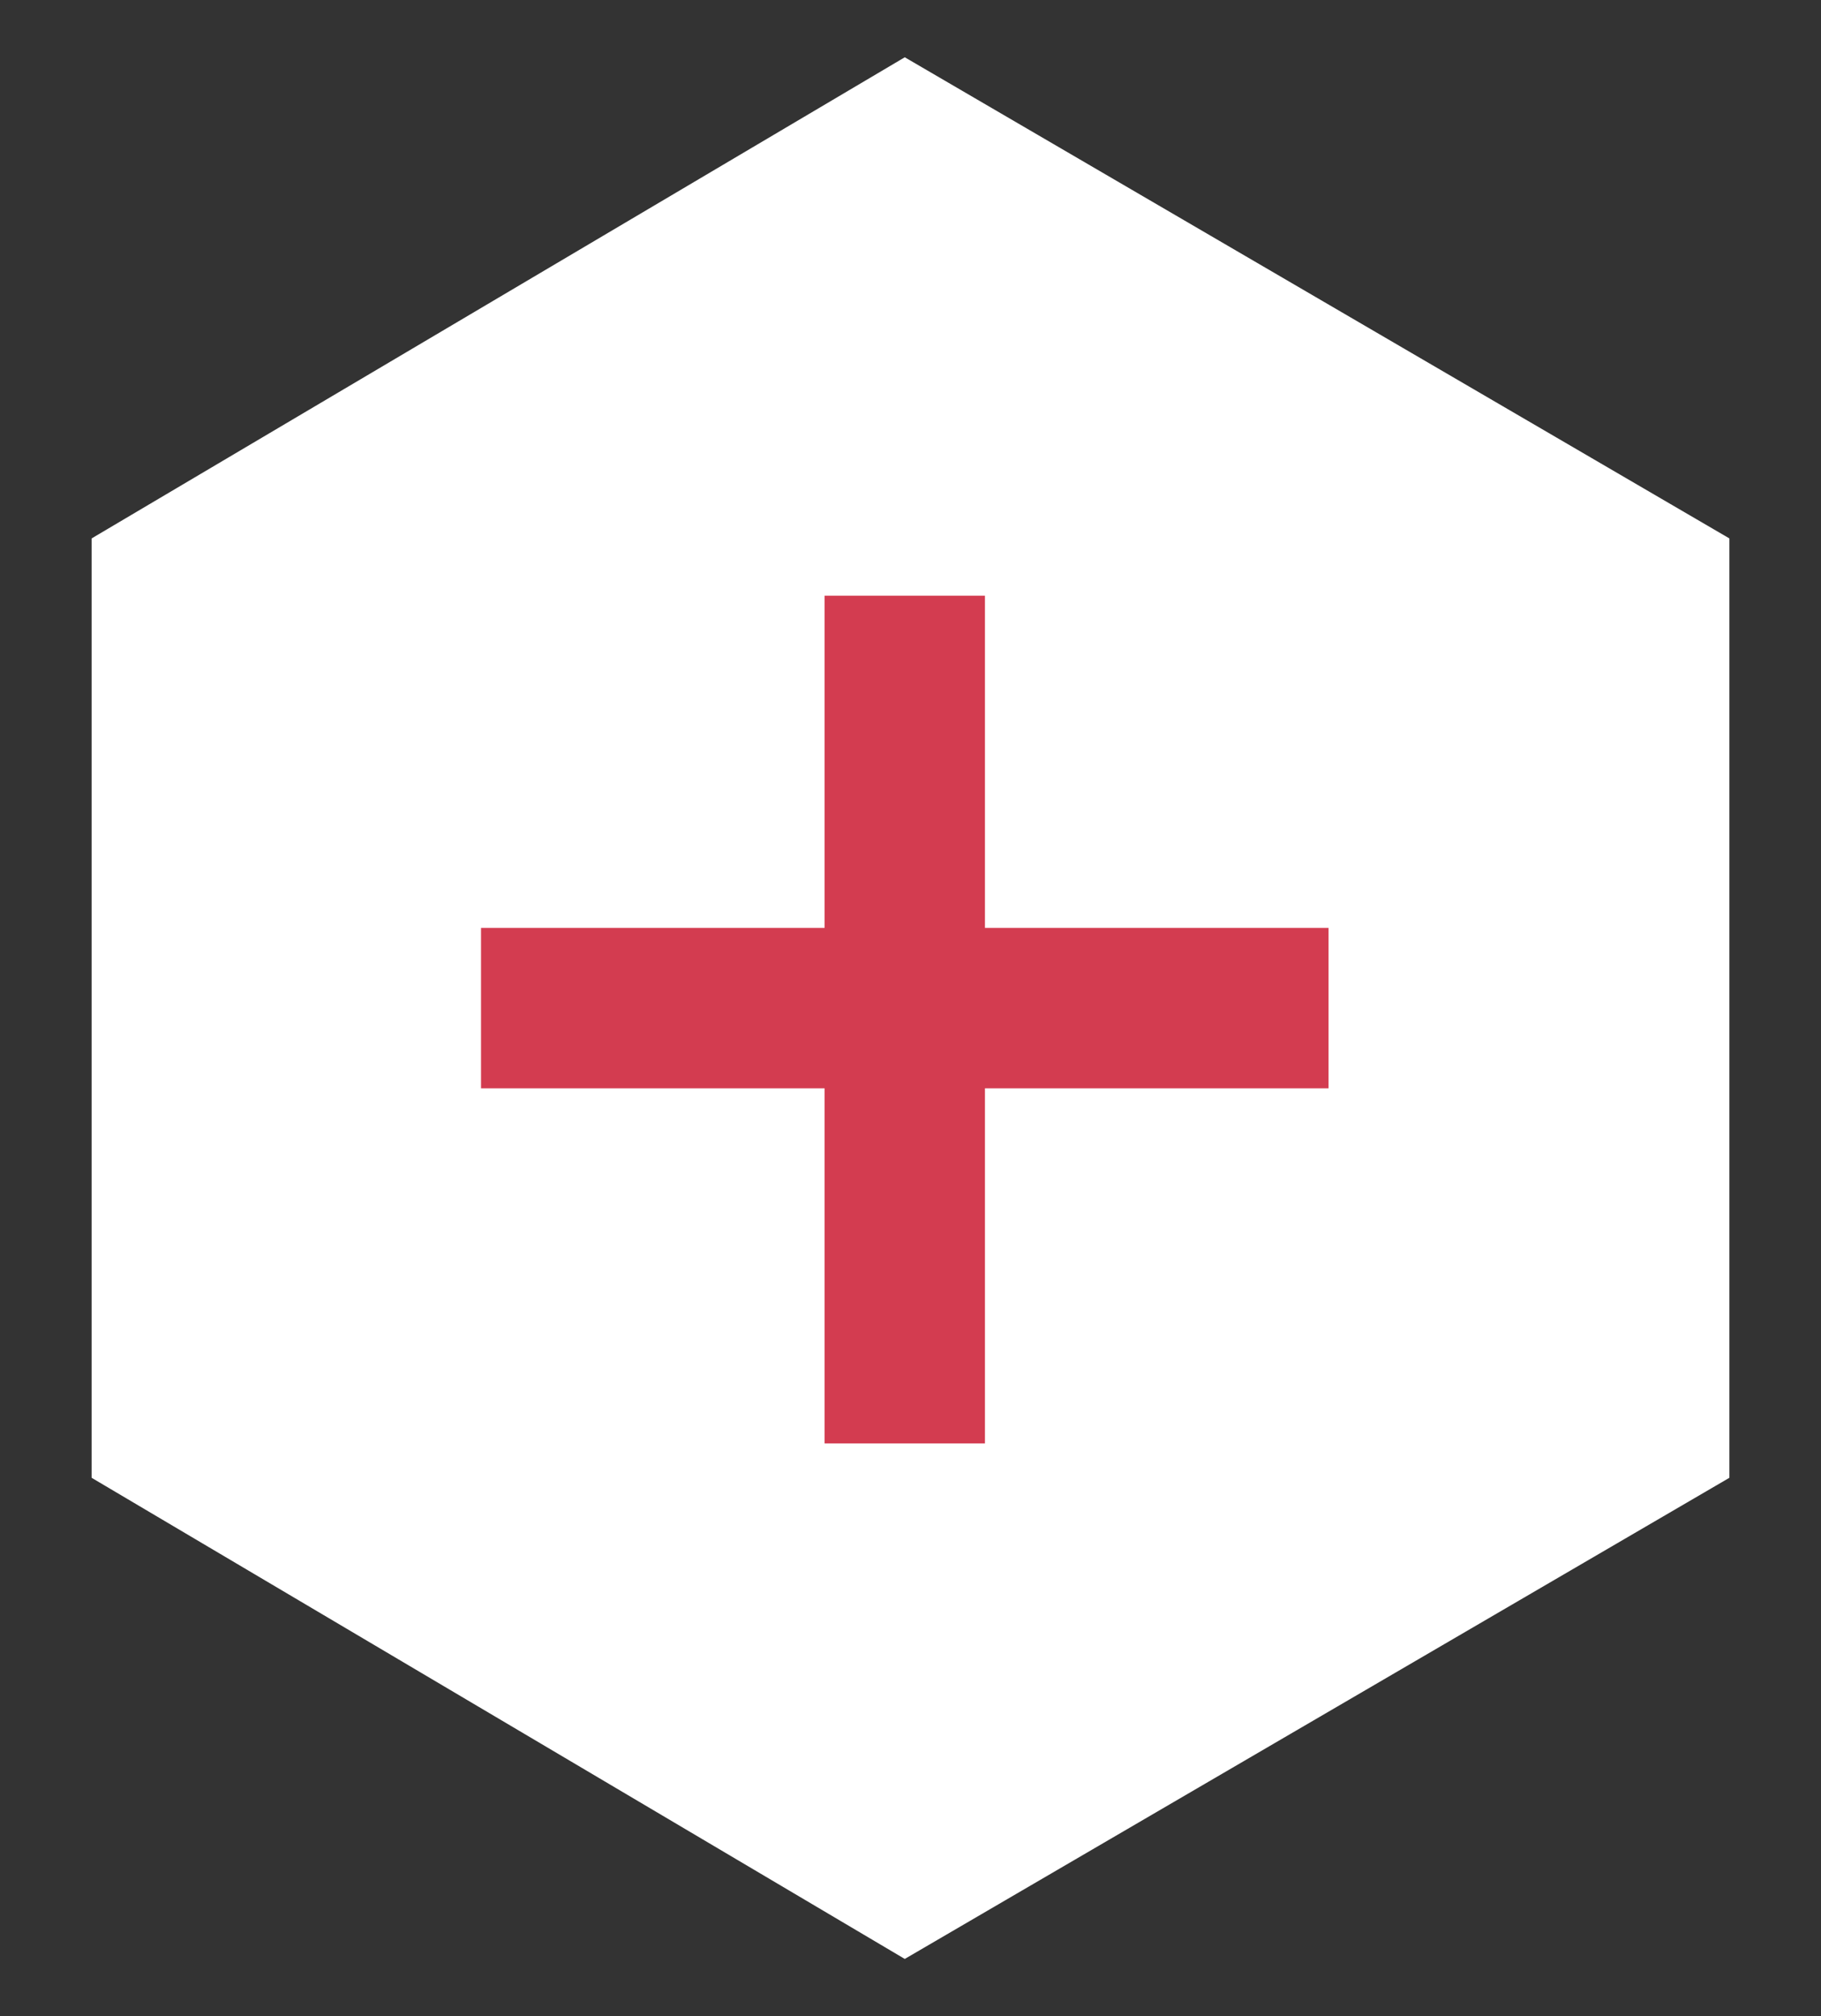
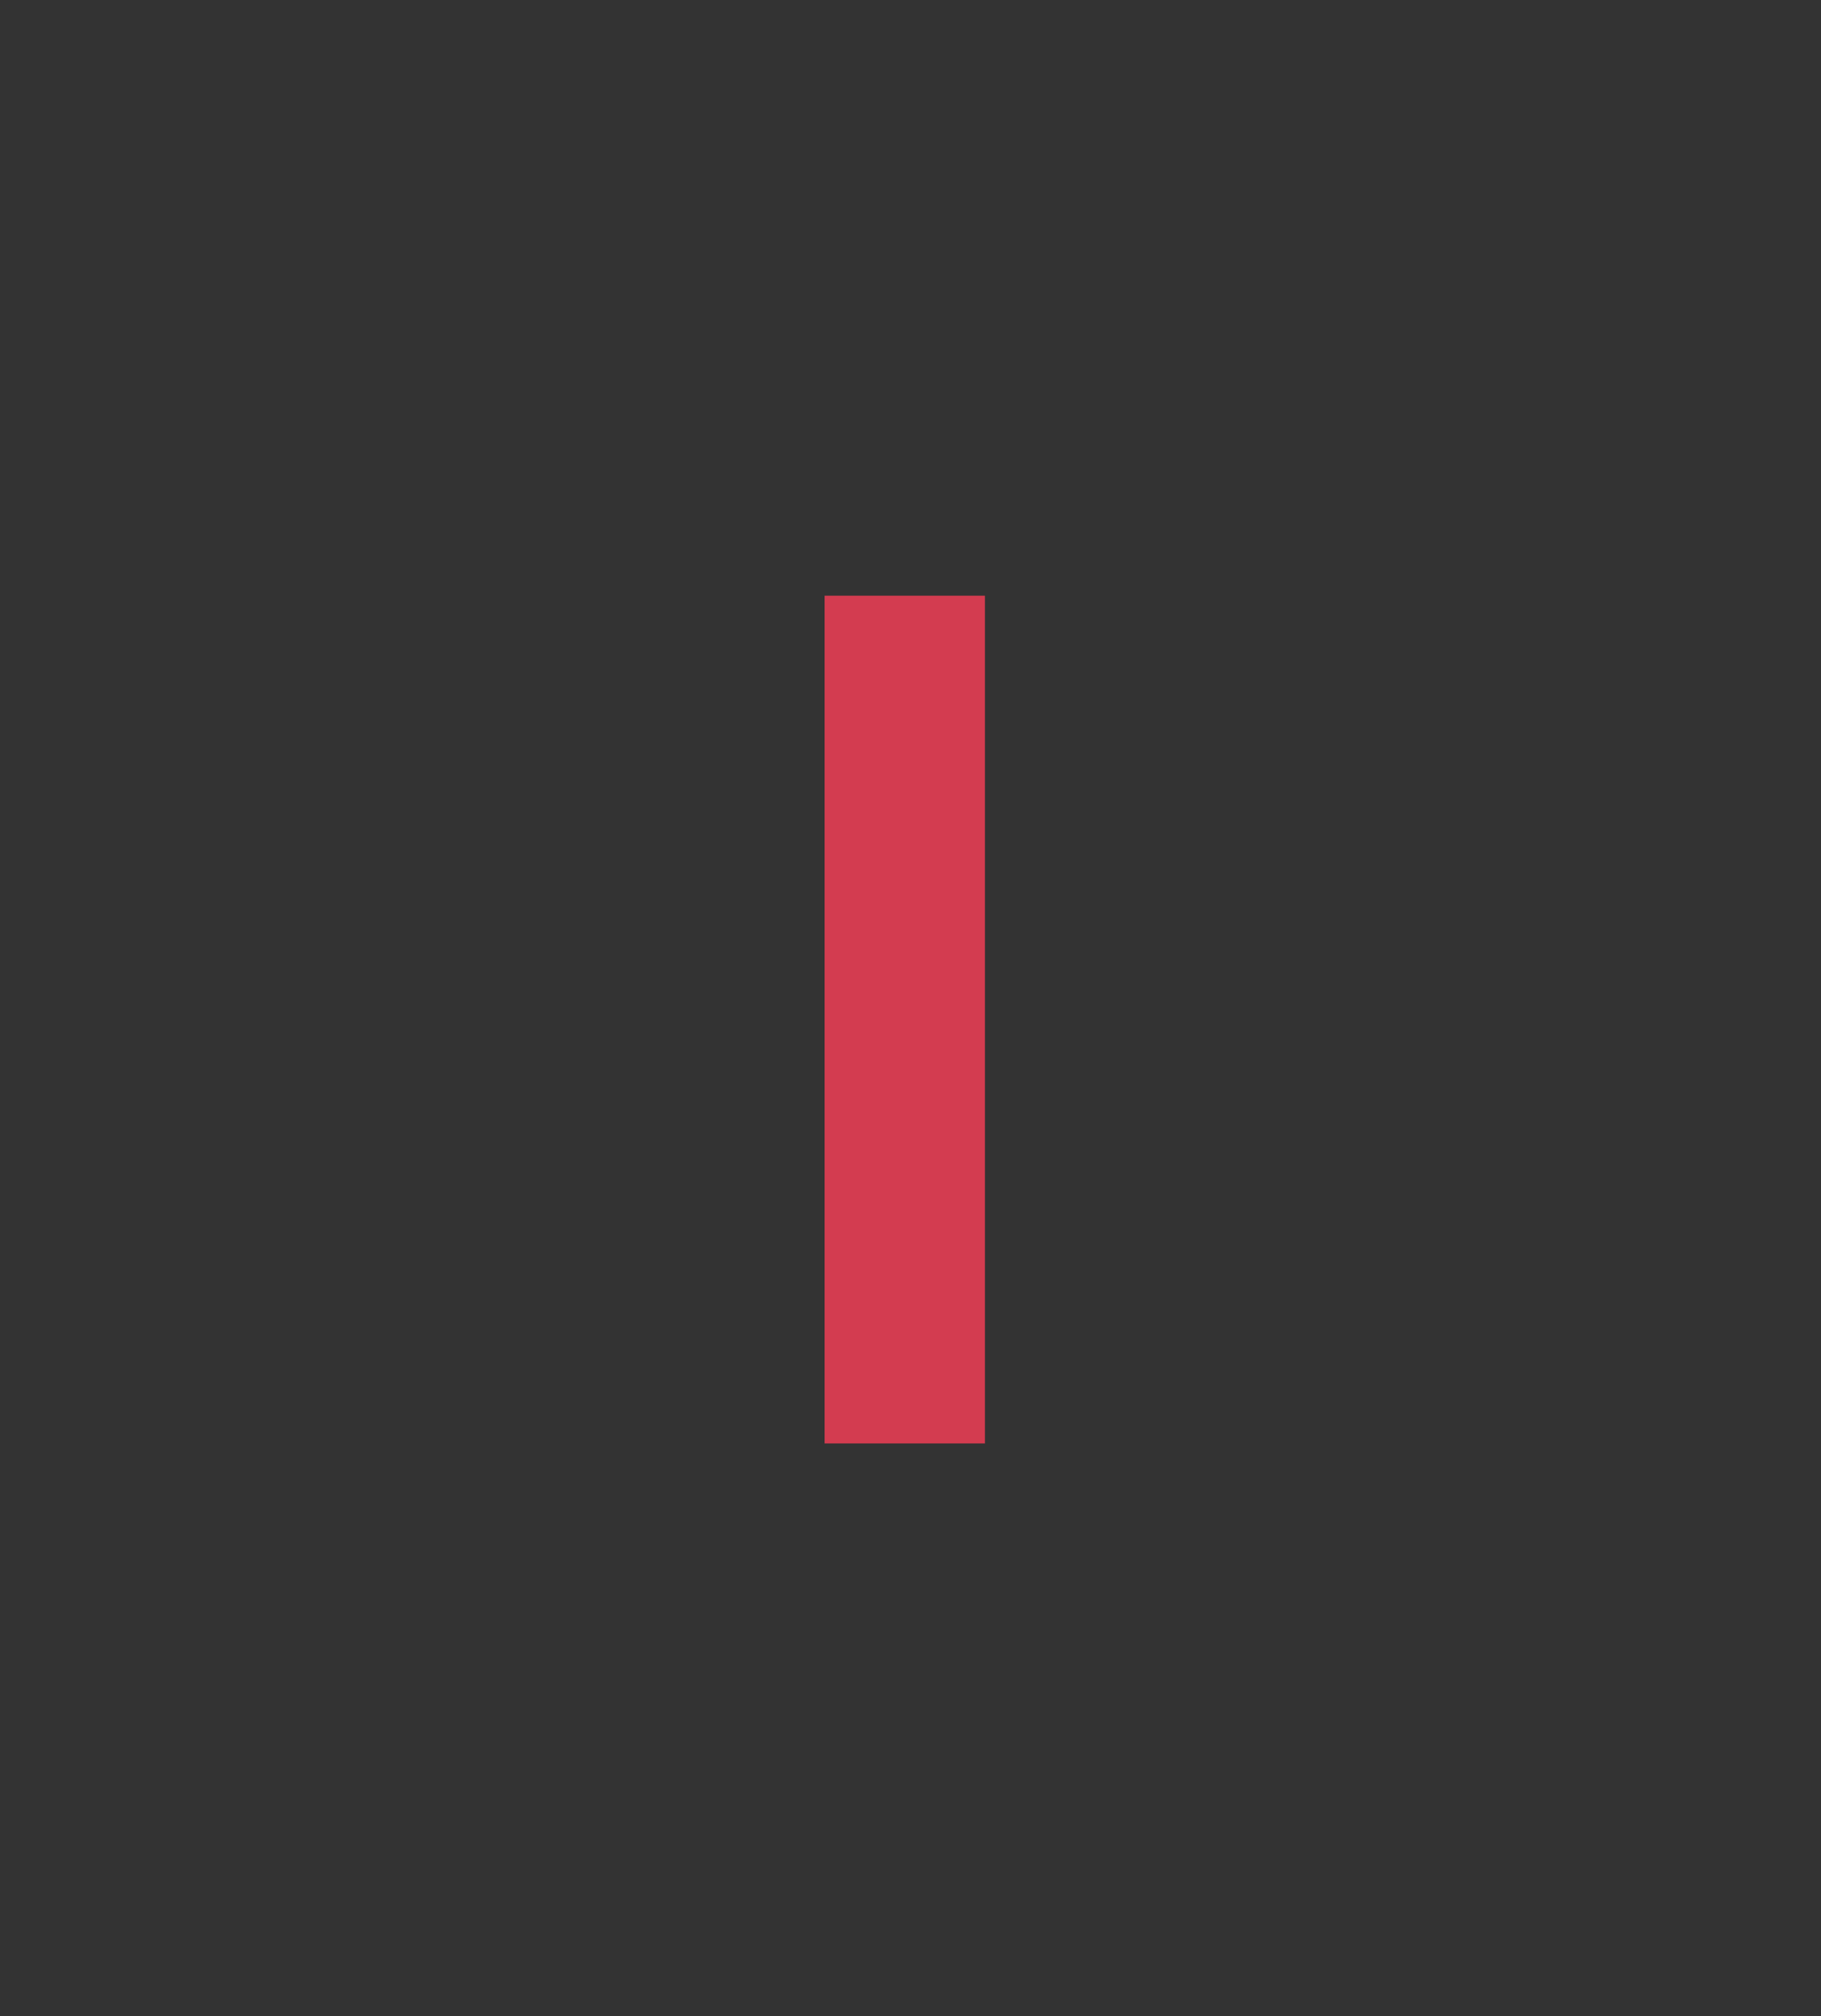
<svg xmlns="http://www.w3.org/2000/svg" id="Layer_1" viewBox="0 0 15.9 17.6">
  <rect x="0" y="0" width="15.9" height="17.6" fill="#333333" stroke="none" />
  <defs>
    <style>      .st0 {        fill: #fff;      }      .st1 {        fill: #d33c50;      }    </style>
  </defs>
-   <polygon class="st0" points="7.9 .5 .8 4.7 .8 12.9 7.9 17.1 15.1 12.9 15.1 4.7 7.9 .5" />
-   <rect class="st1" x="4.2" y="8.1" width="7.4" height="1.4" />
  <rect class="st1" x="7.2" y="5.2" width="1.4" height="7.4" />
</svg>